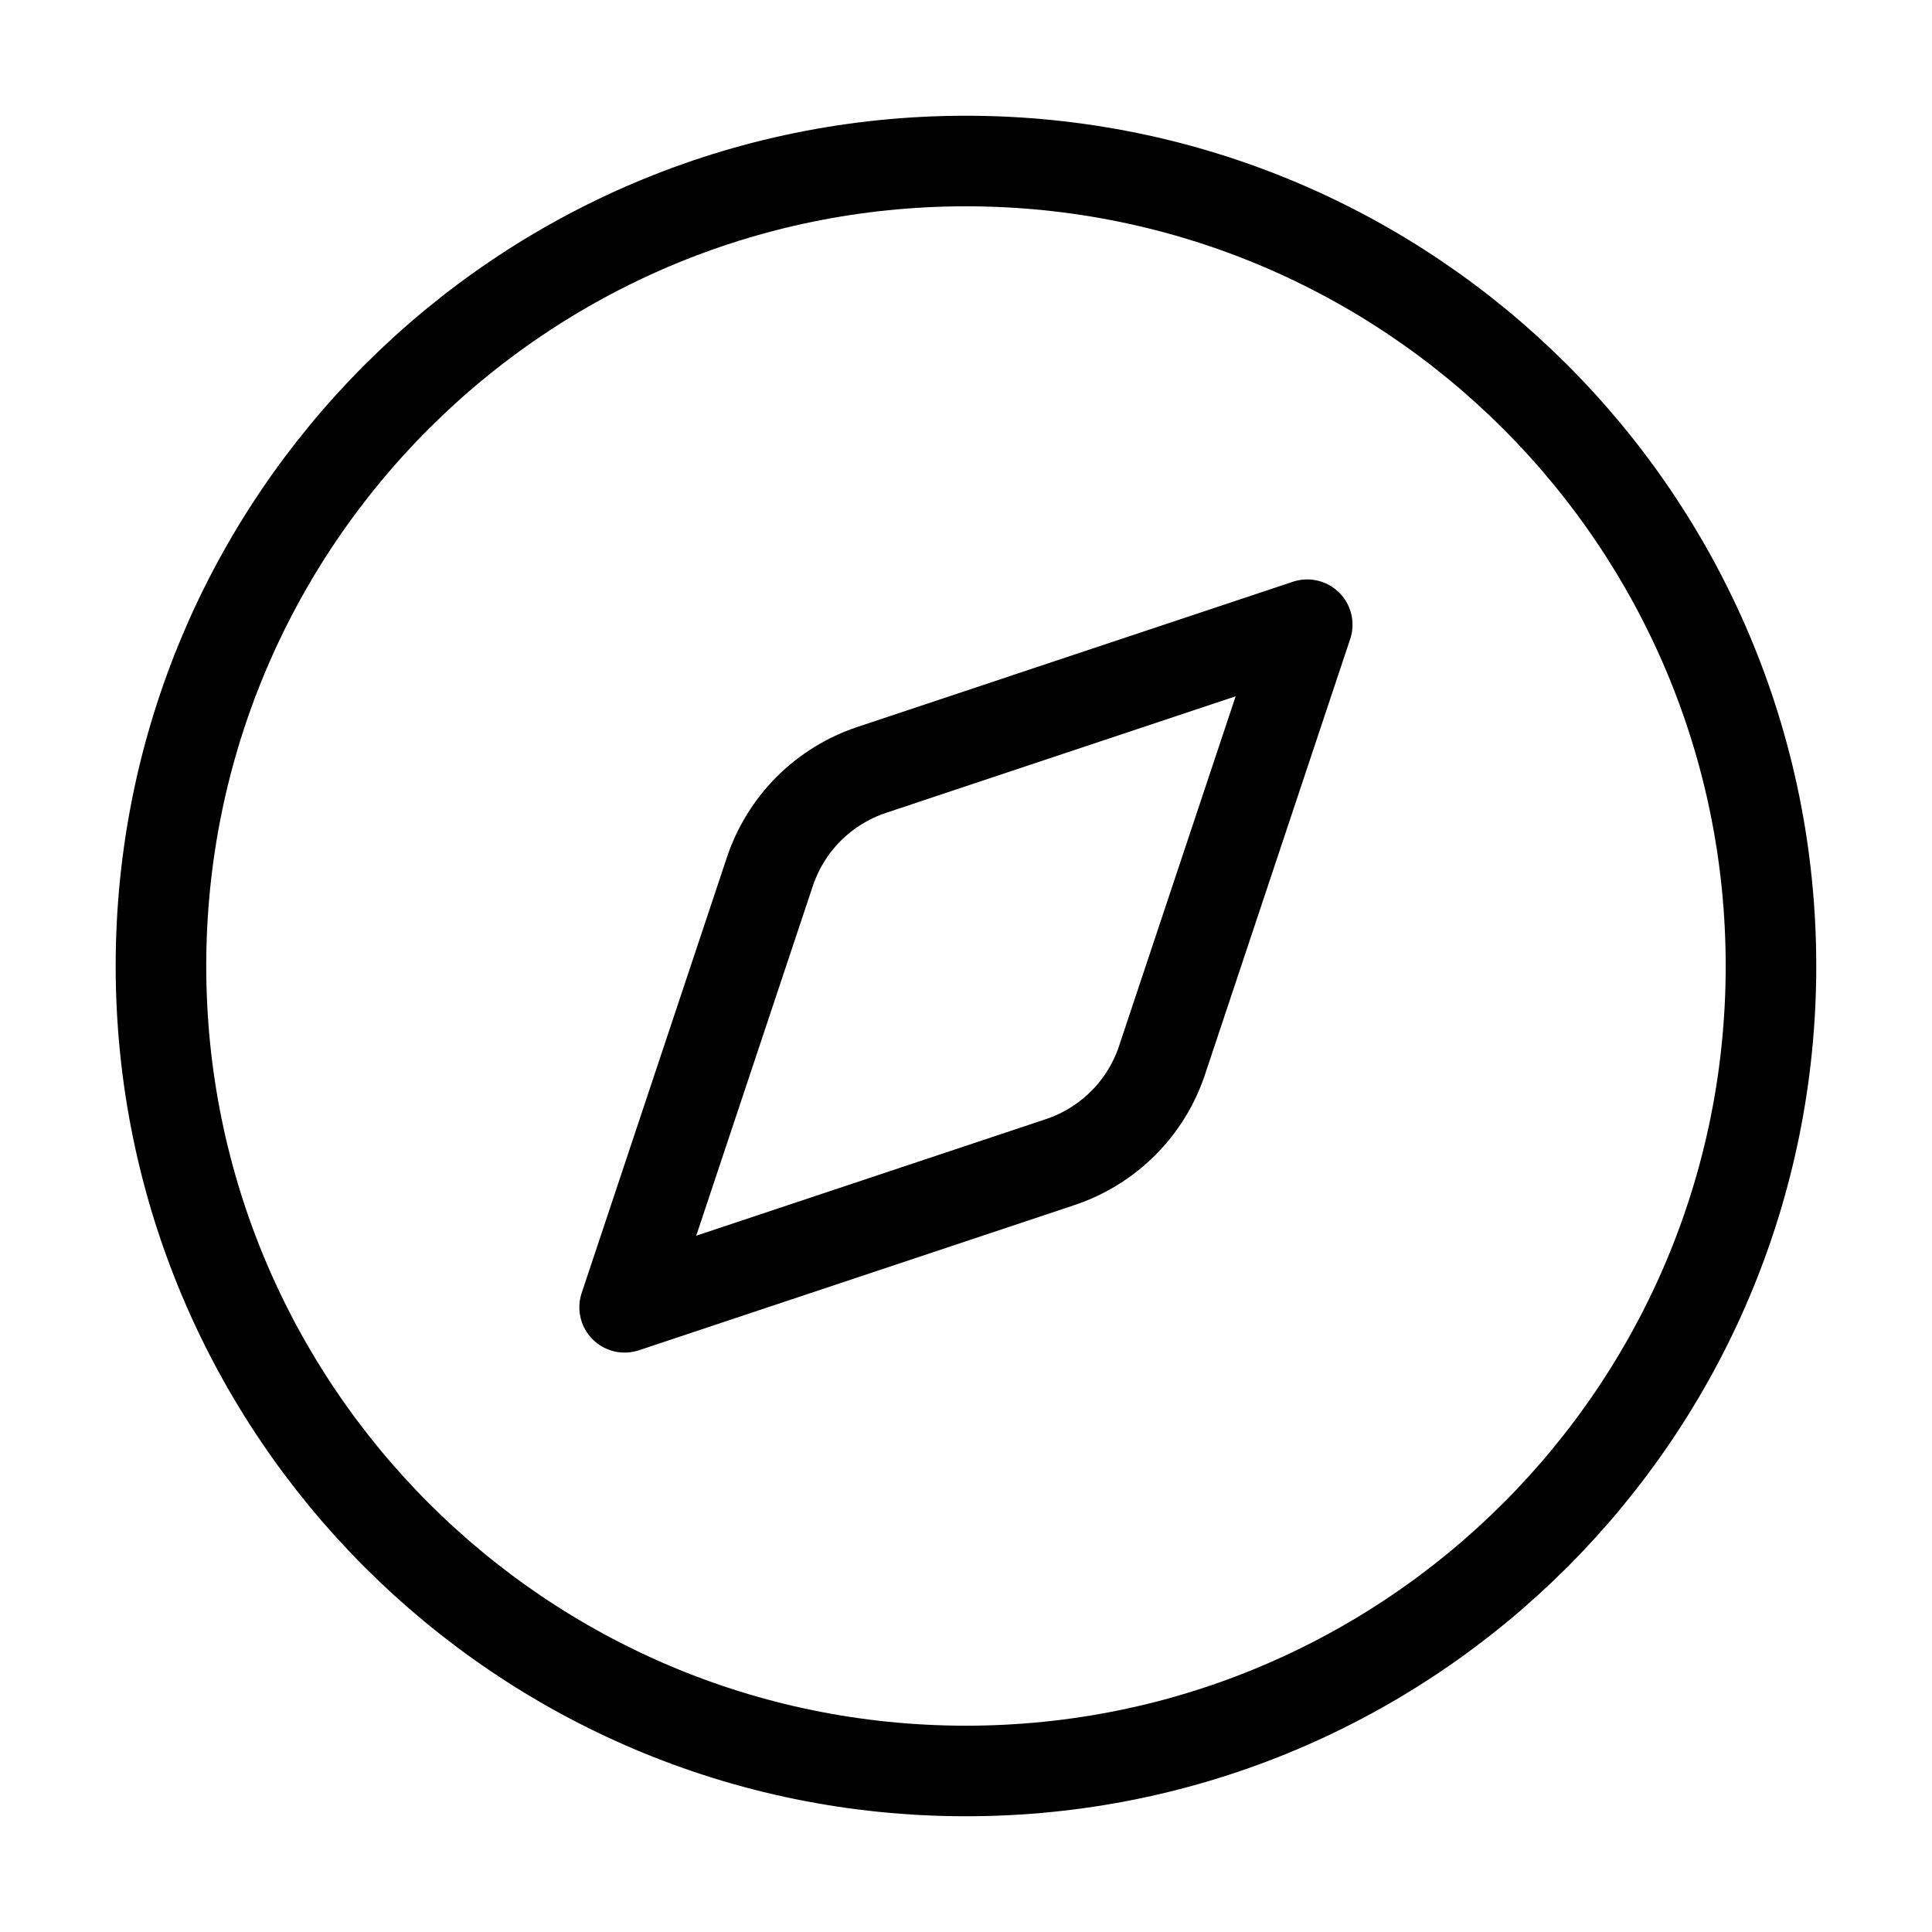
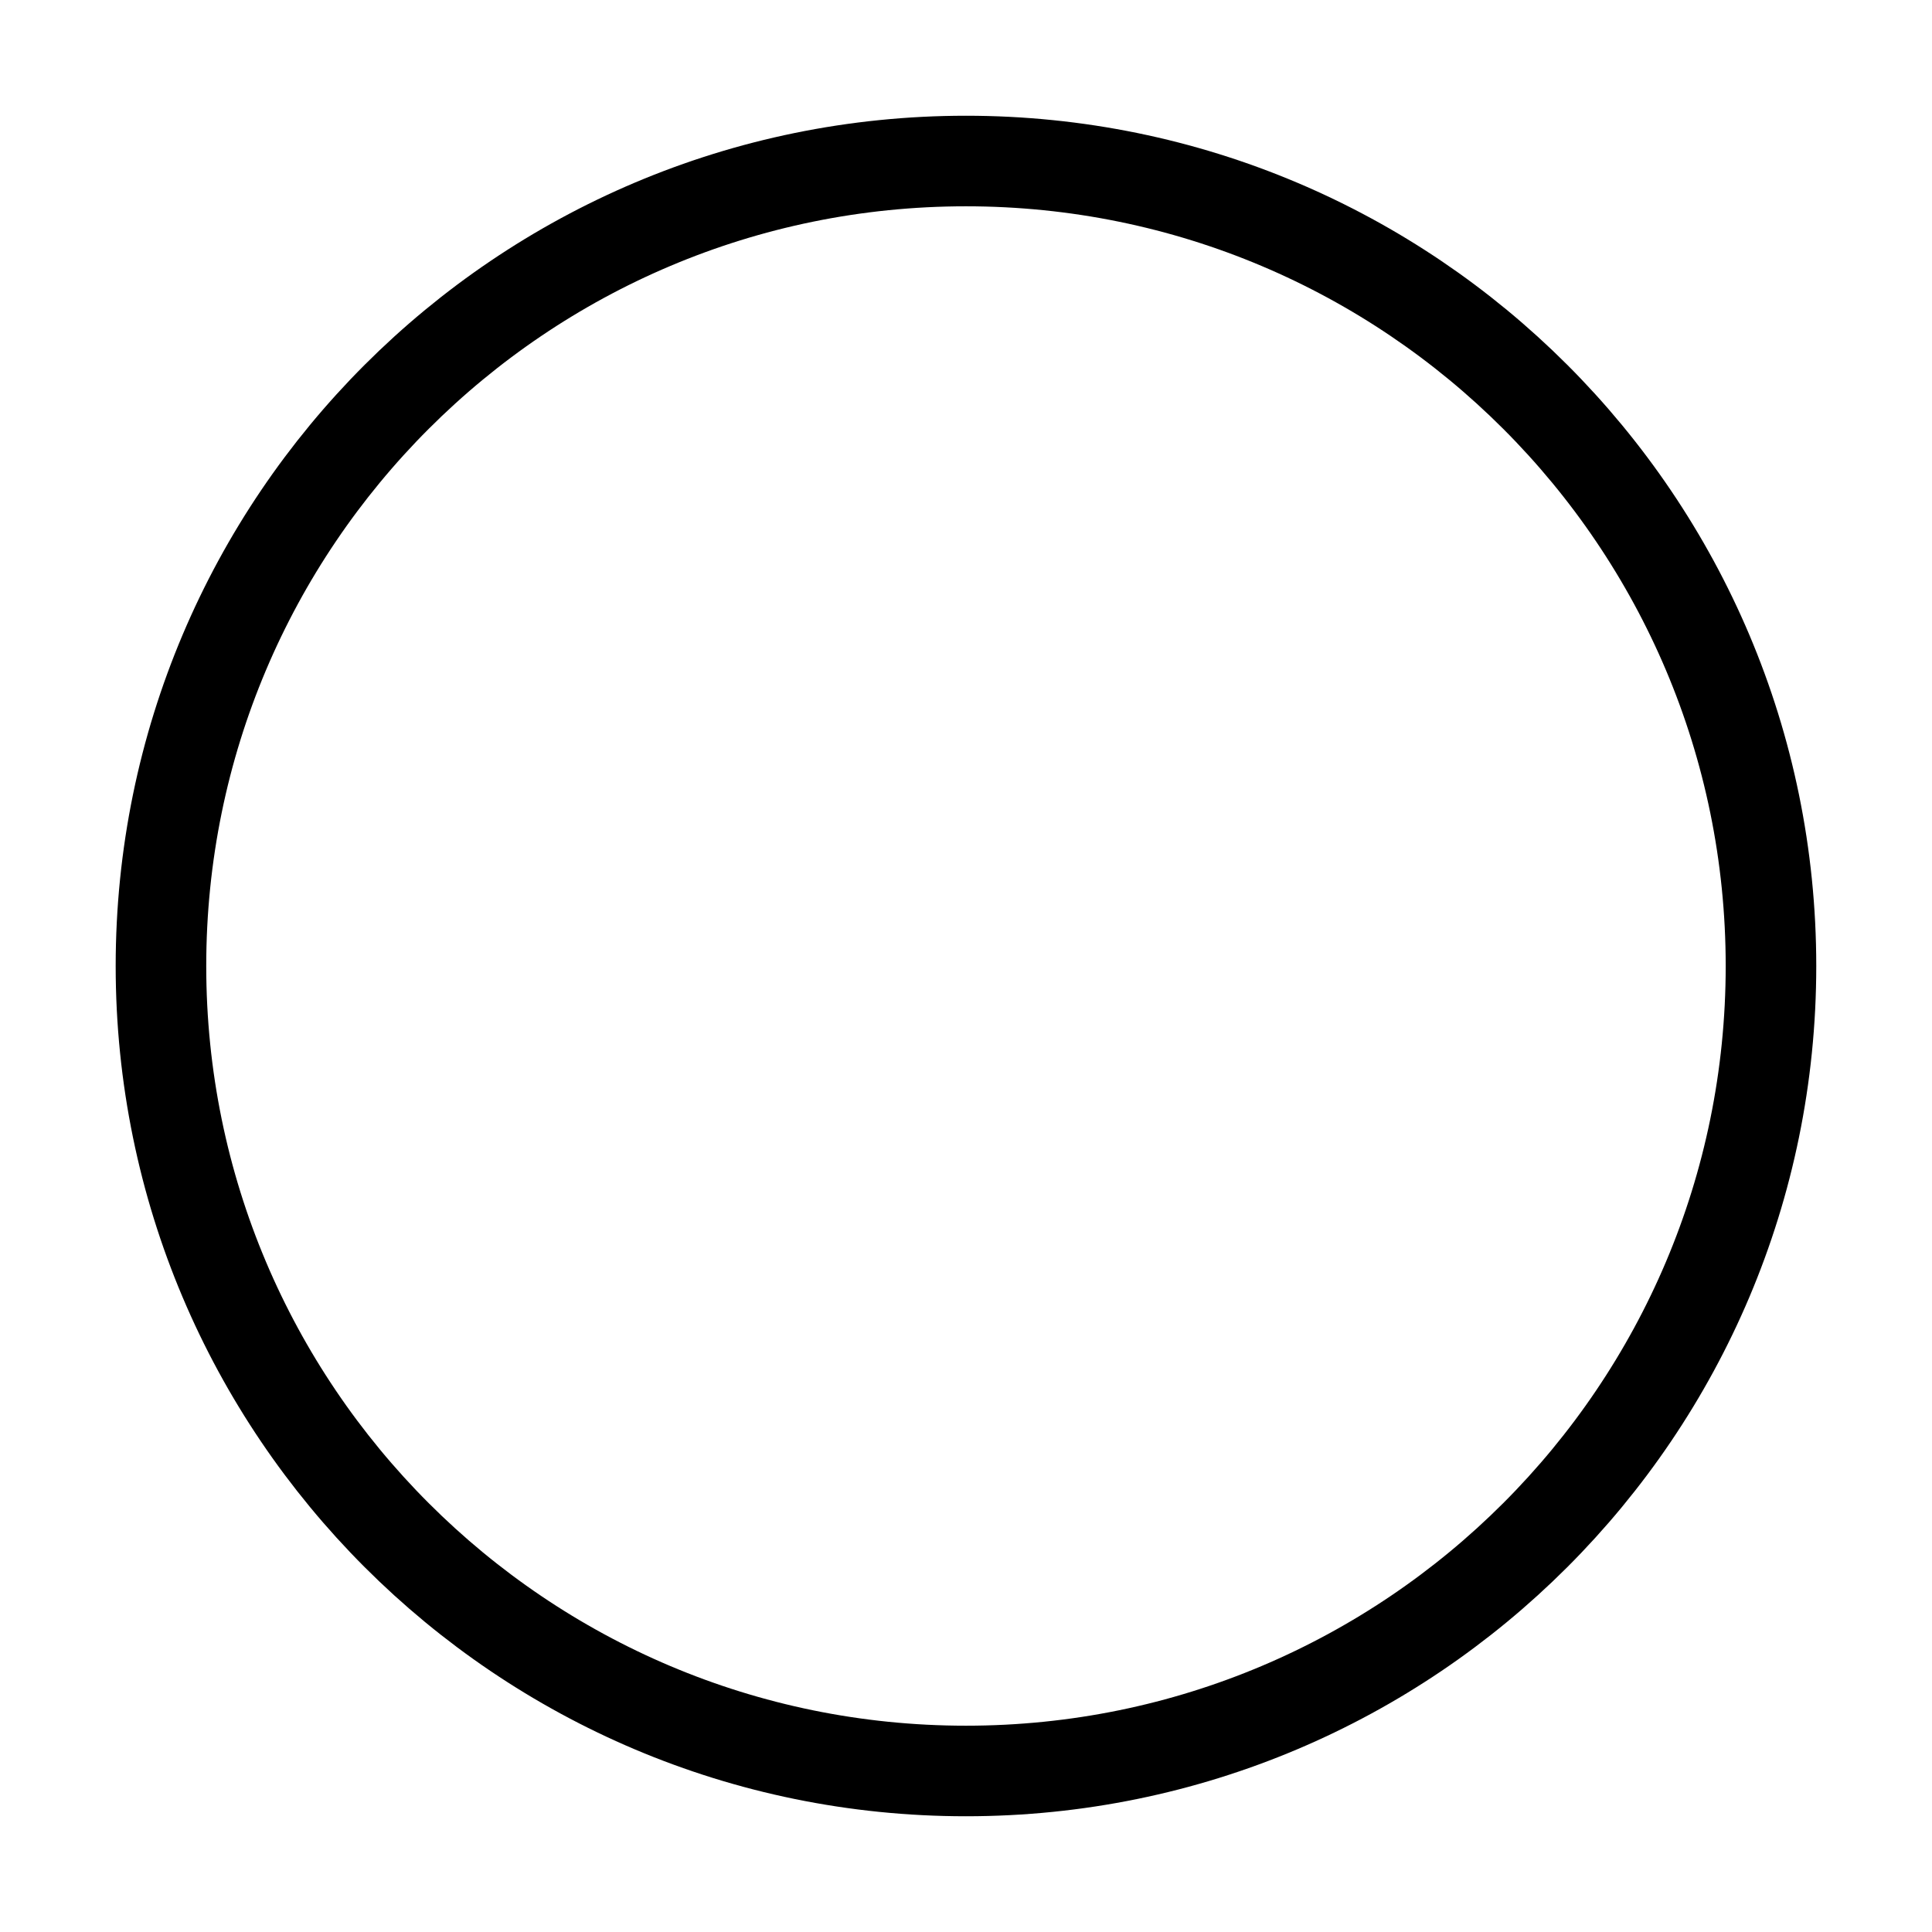
<svg xmlns="http://www.w3.org/2000/svg" width="32" height="32" viewBox="0 0 32 32" fill="none">
-   <path d="M21.652 10.347L19.247 17.561C19.116 17.954 18.896 18.311 18.603 18.604C18.31 18.896 17.953 19.117 17.56 19.248L10.346 21.653L12.751 14.439C12.882 14.046 13.102 13.689 13.395 13.396C13.688 13.104 14.045 12.883 14.438 12.752L21.652 10.347Z" stroke="black" stroke-width="1.5" stroke-linecap="round" stroke-linejoin="round" />
  <path d="M15.999 29.333C23.363 29.333 29.333 23.364 29.333 16C29.333 8.636 23.363 2.667 15.999 2.667C8.636 2.667 2.666 8.636 2.666 16C2.666 23.364 8.636 29.333 15.999 29.333Z" stroke="black" stroke-width="1.5" stroke-linecap="round" stroke-linejoin="round" />
</svg>